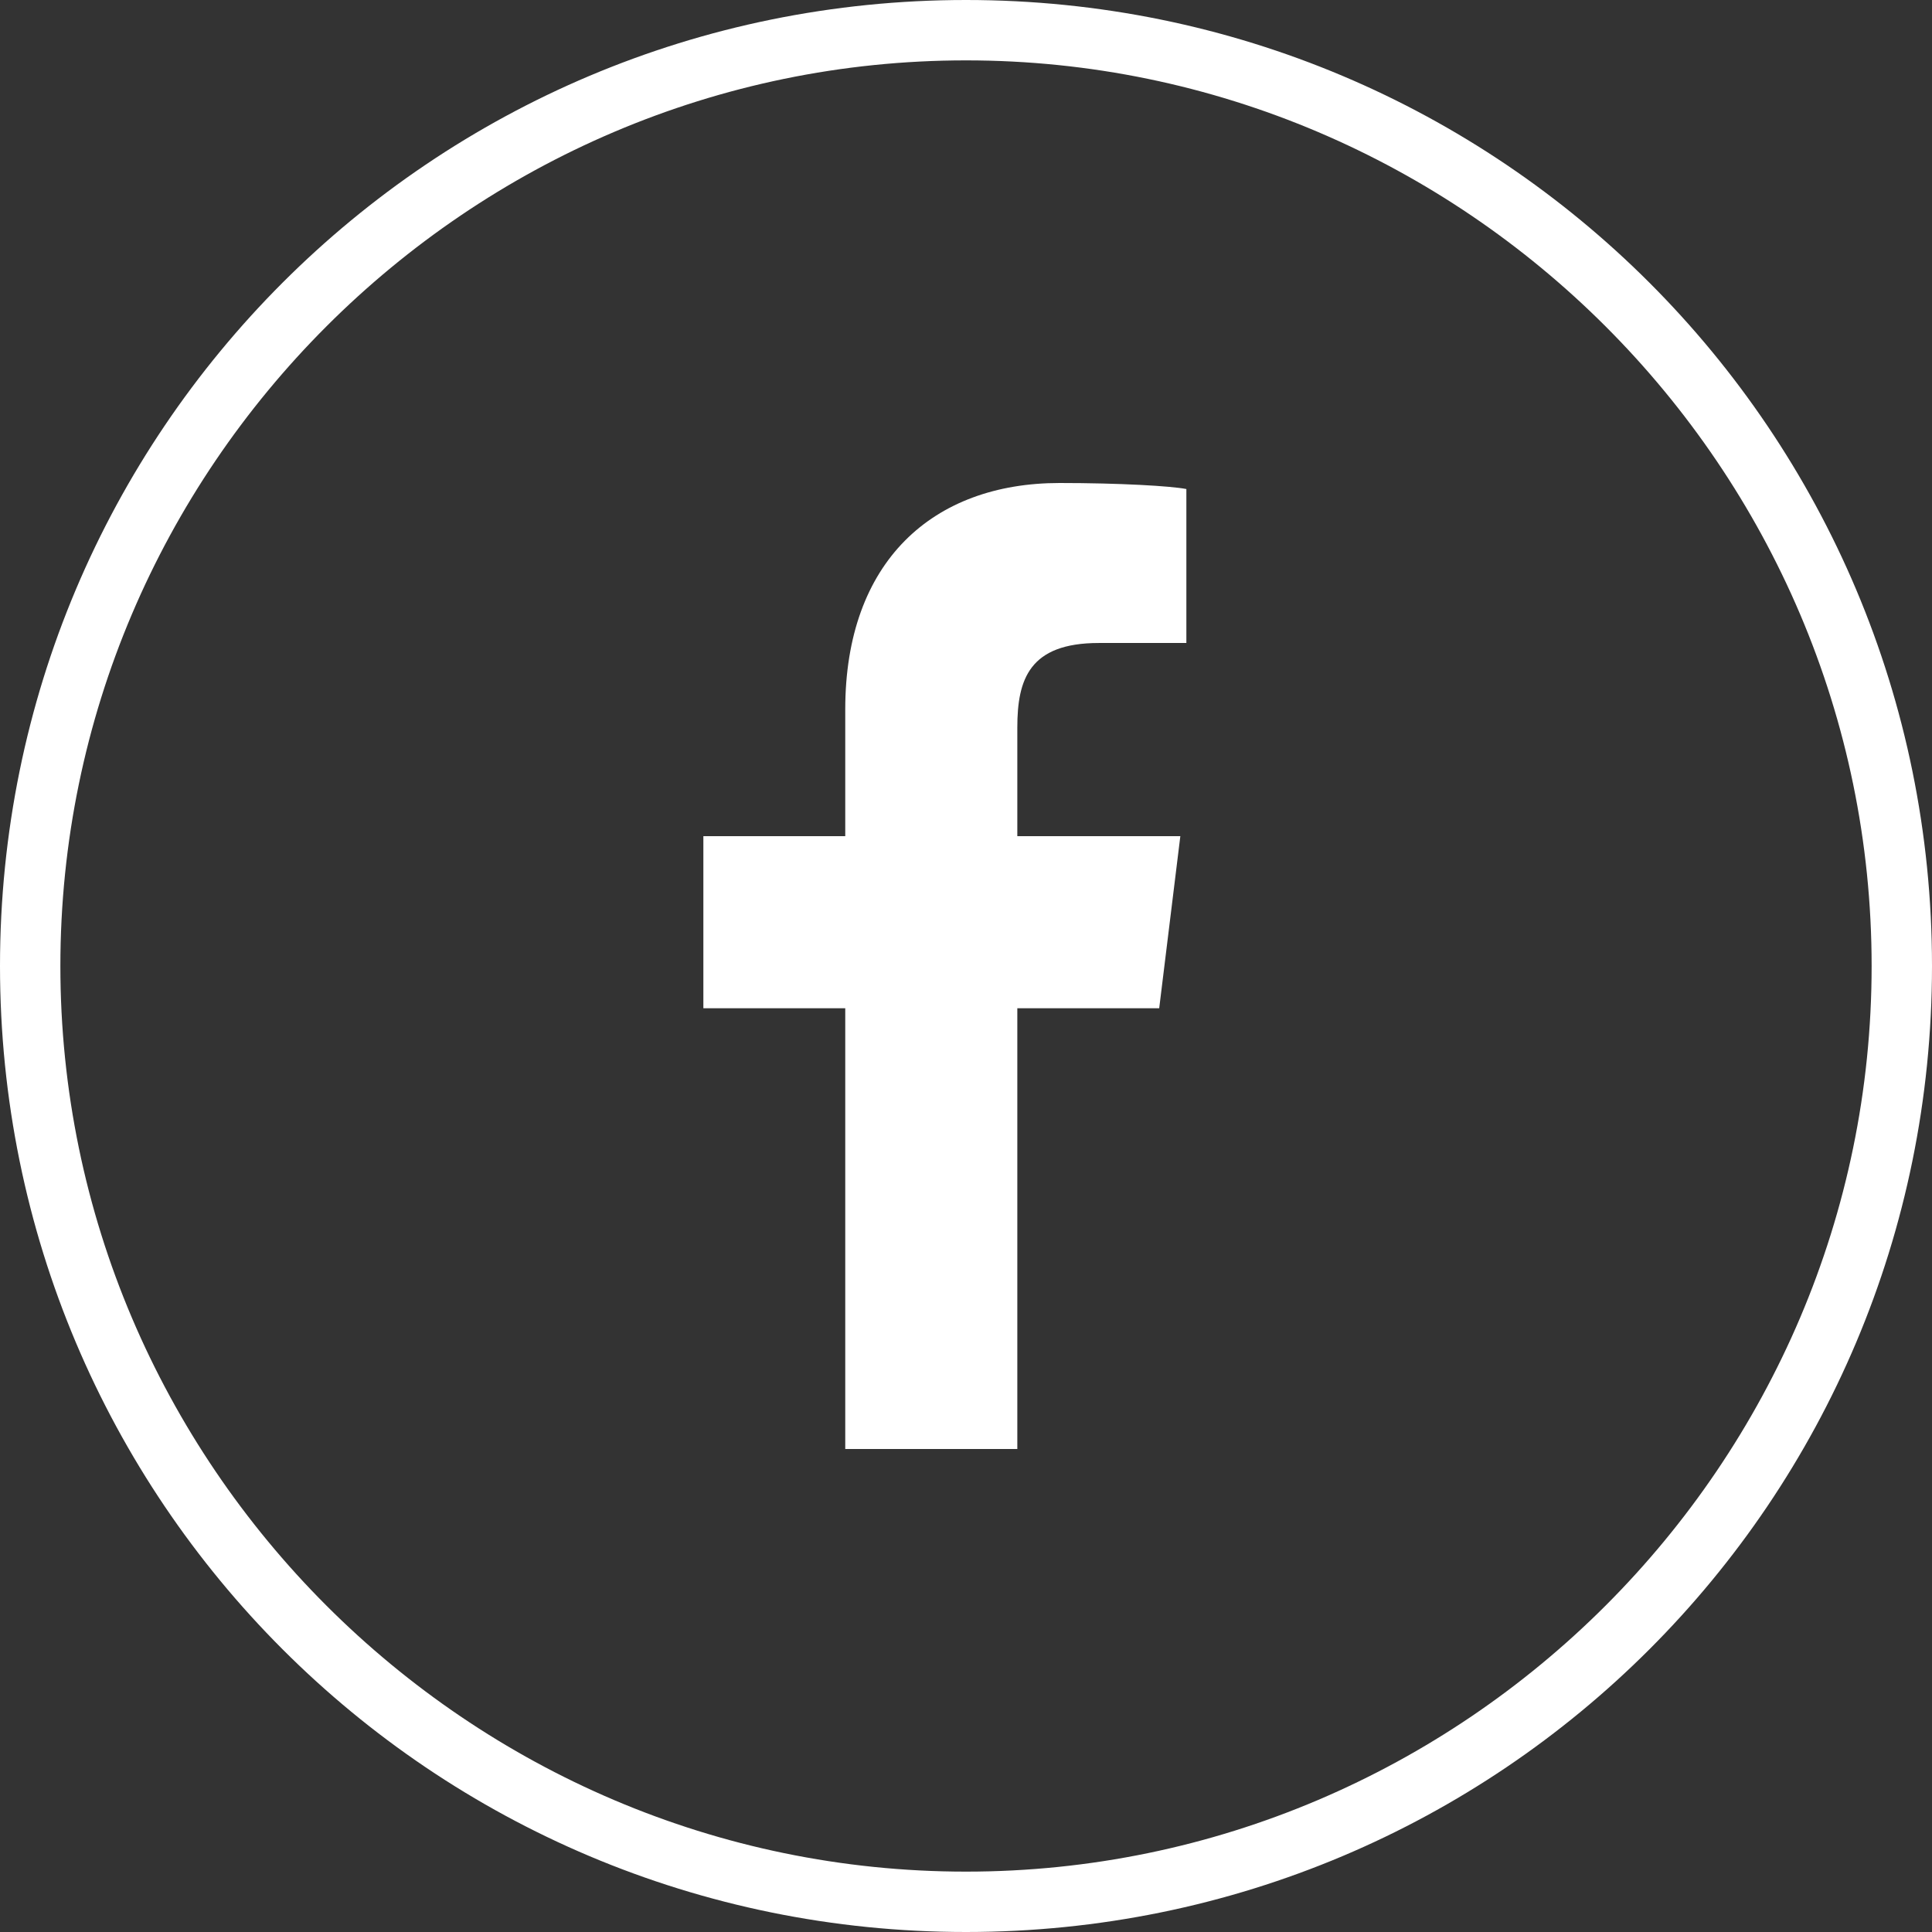
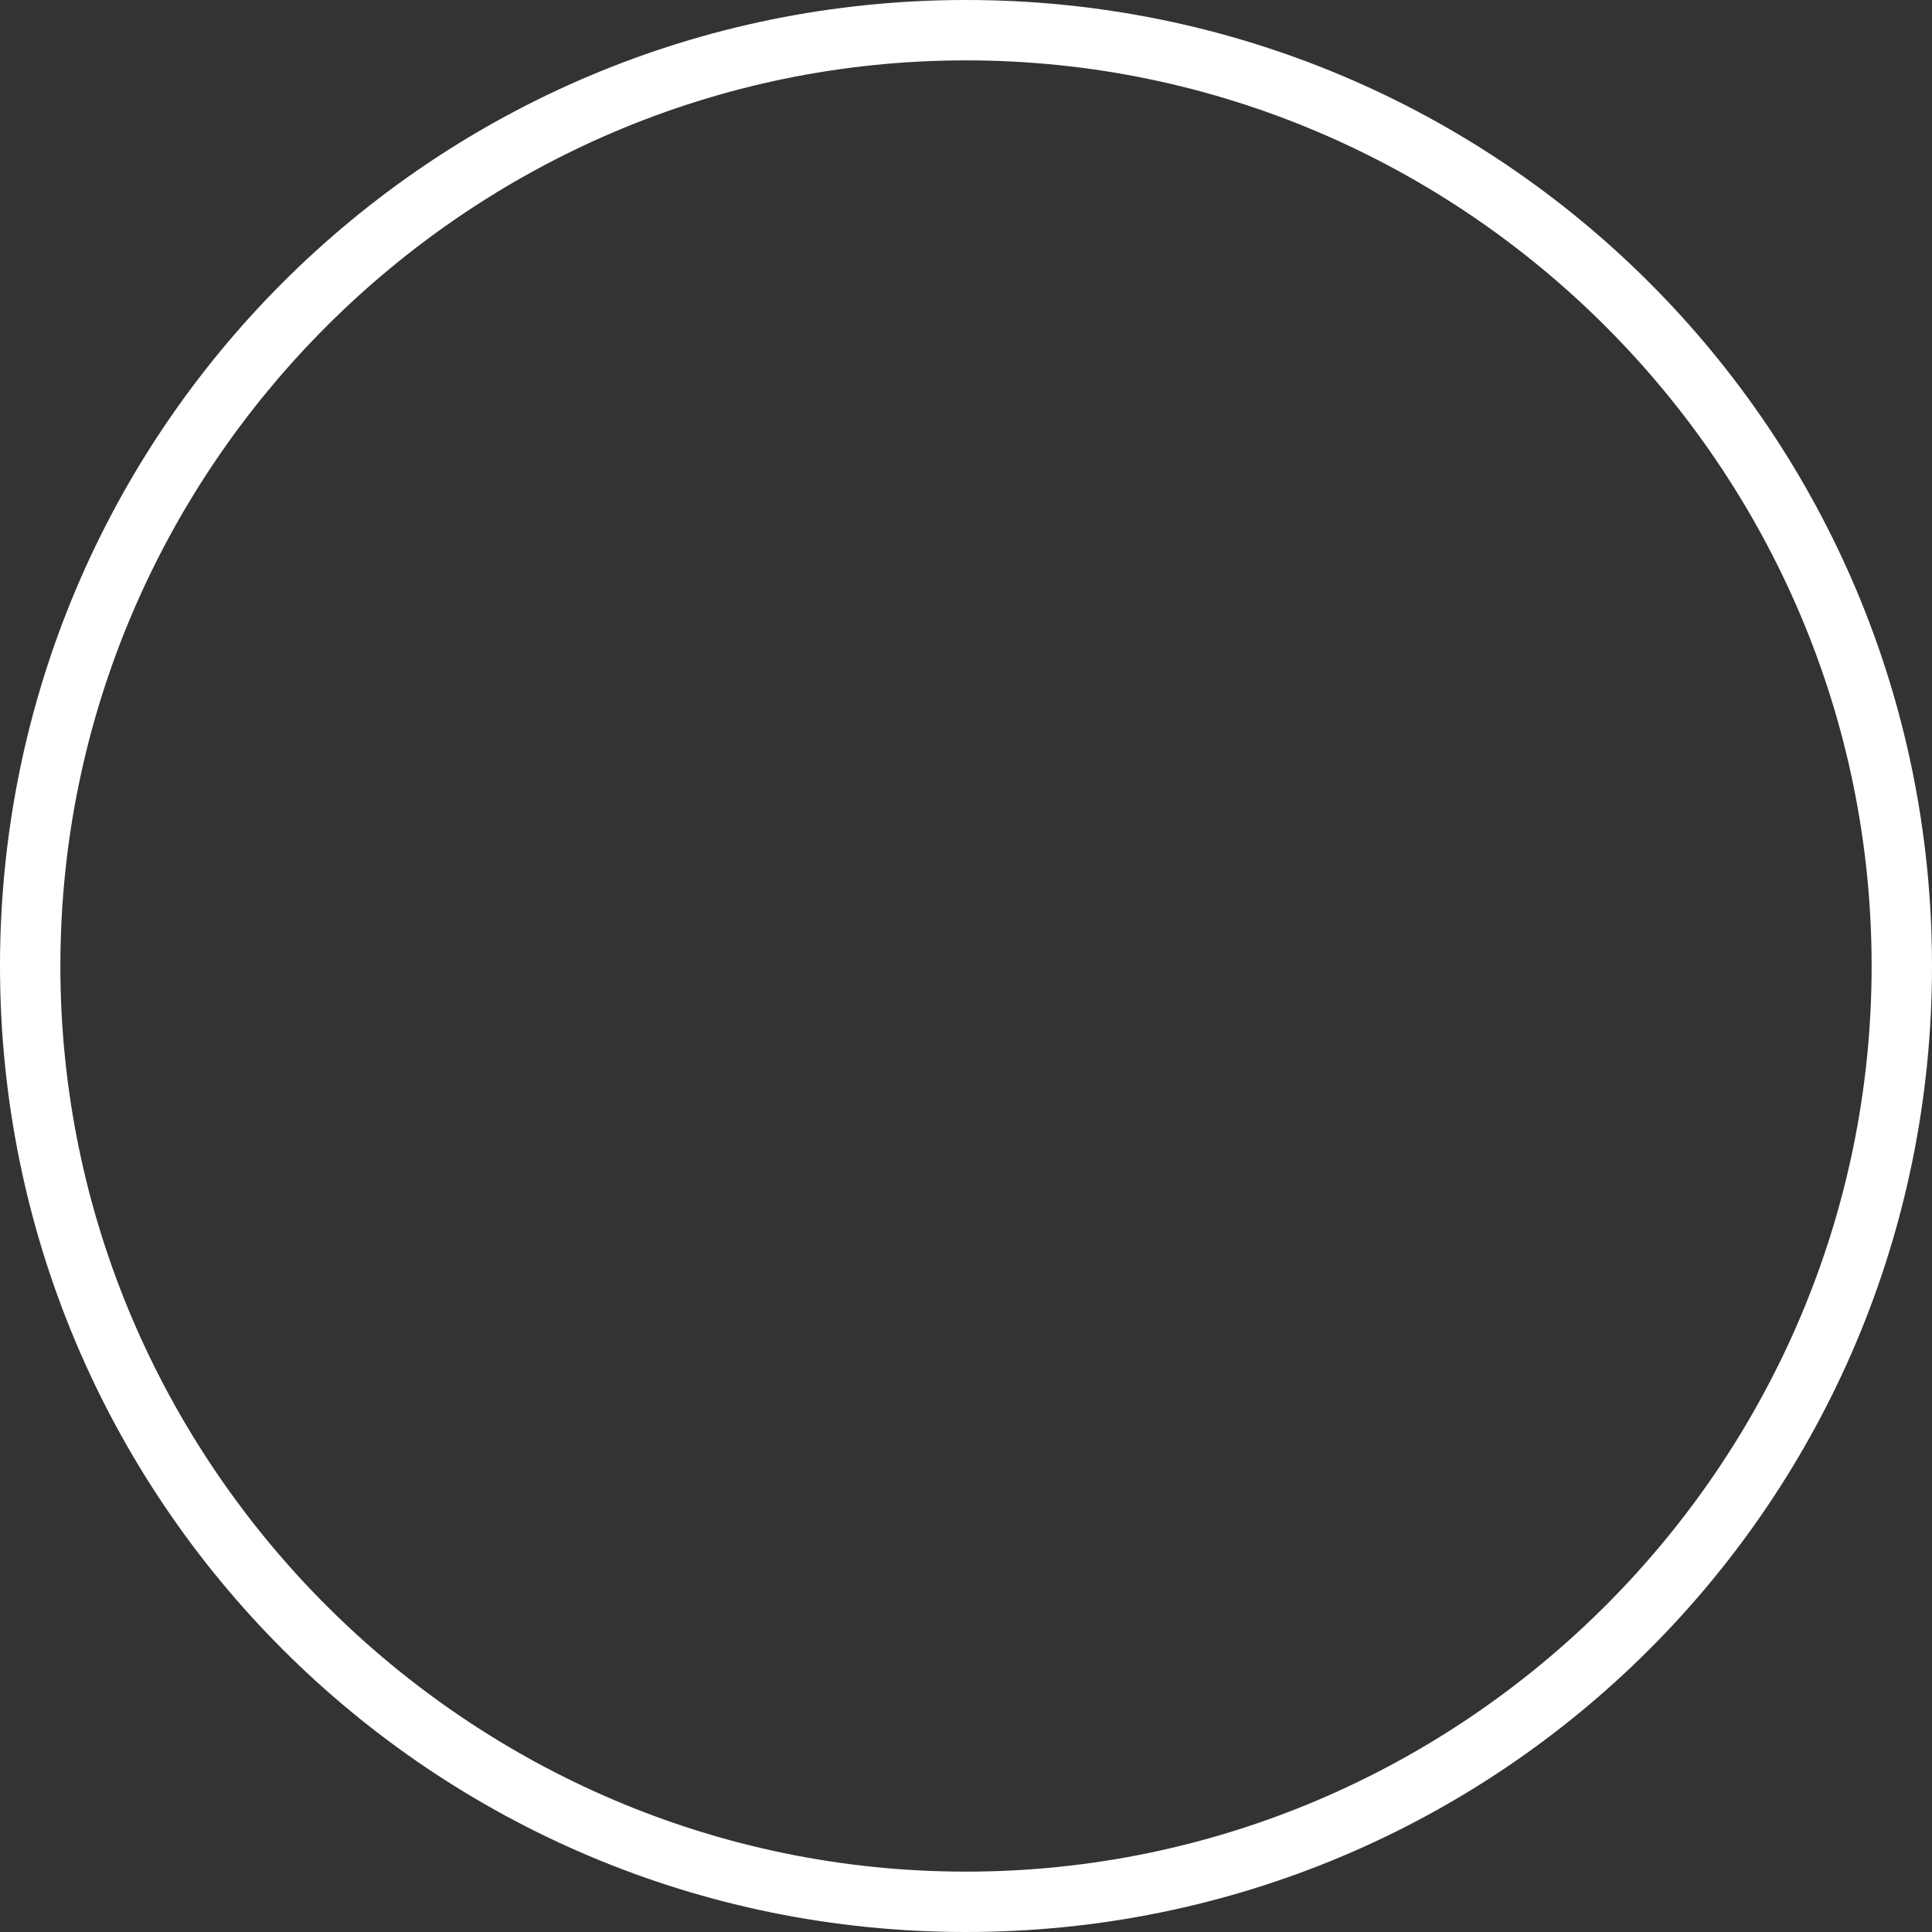
<svg xmlns="http://www.w3.org/2000/svg" version="1.1" id="レイヤー_1" x="0px" y="0px" width="64px" height="64px" viewBox="0 0 64 64" style="enable-background:new 0 0 64 64;" xml:space="preserve">
  <rect x="0" y="0" width="64" height="64" fill="#333333" stroke="none" />
  <style type="text/css">
	.st0{fill:#FFFFFF;}
	.st1{fill-rule:evenodd;clip-rule:evenodd;fill:#FFFFFF;}
</style>
  <g>
    <g>
-       <path class="st0" d="M32,2c16.5,0,30,13.5,30,30S48.5,62,32,62S2,48.5,2,32S15.5,2,32,2 M32,0L32,0C14.3,0,0,14.3,0,32l0,0    c0,17.7,14.3,32,32,32l0,0c17.7,0,32-14.3,32-32l0,0C64,14.3,49.7,0,32,0L32,0z" />
+       <path class="st0" d="M32,2c16.5,0,30,13.5,30,30S48.5,62,32,62S2,48.5,2,32S15.5,2,32,2 M32,0L32,0C14.3,0,0,14.3,0,32l0,0    c0,17.7,14.3,32,32,32l0,0c17.7,0,32-14.3,32-32l0,0C64,14.3,49.7,0,32,0z" />
    </g>
-     <path class="st1" d="M33.7,48V33.4h4.7l0.7-5.7h-5.4v-3.6c0-1.6,0.4-2.8,2.7-2.8h2.9v-5.1c-0.5-0.1-2.2-0.2-4.2-0.2   c-4.2,0-7.1,2.6-7.1,7.5v4.2h-4.7v5.7H28V48H33.7z" />
  </g>
</svg>